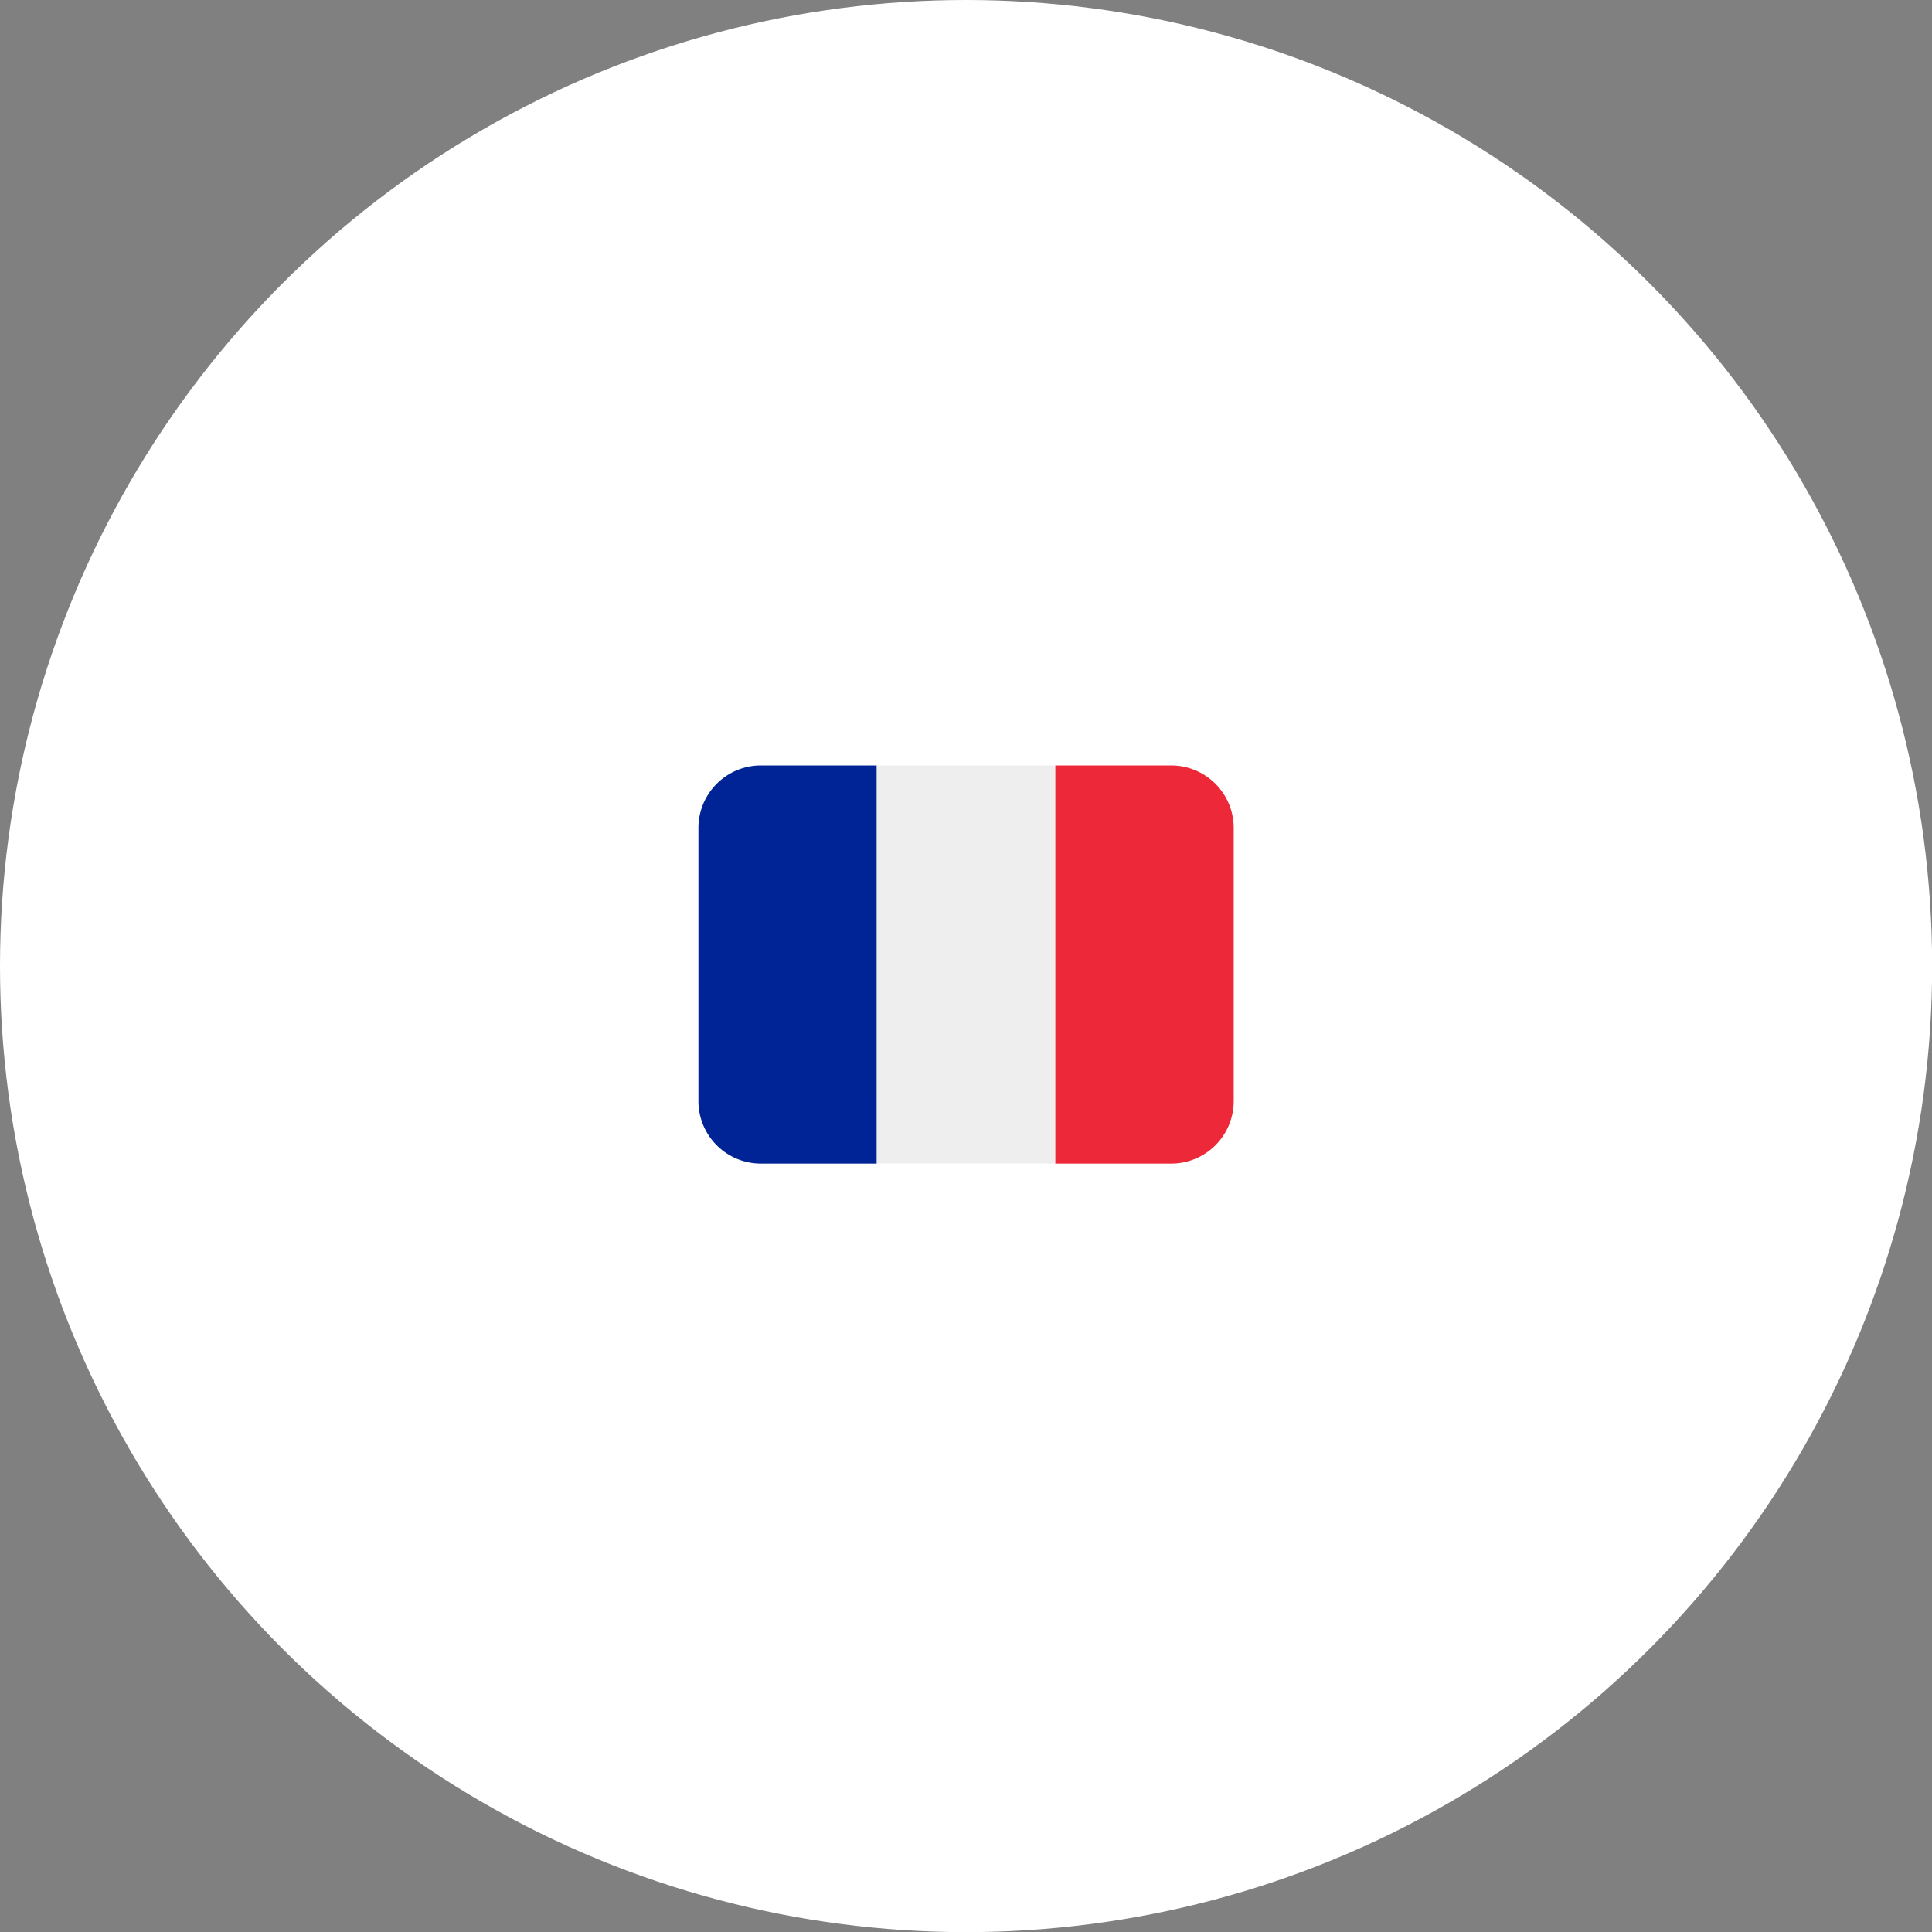
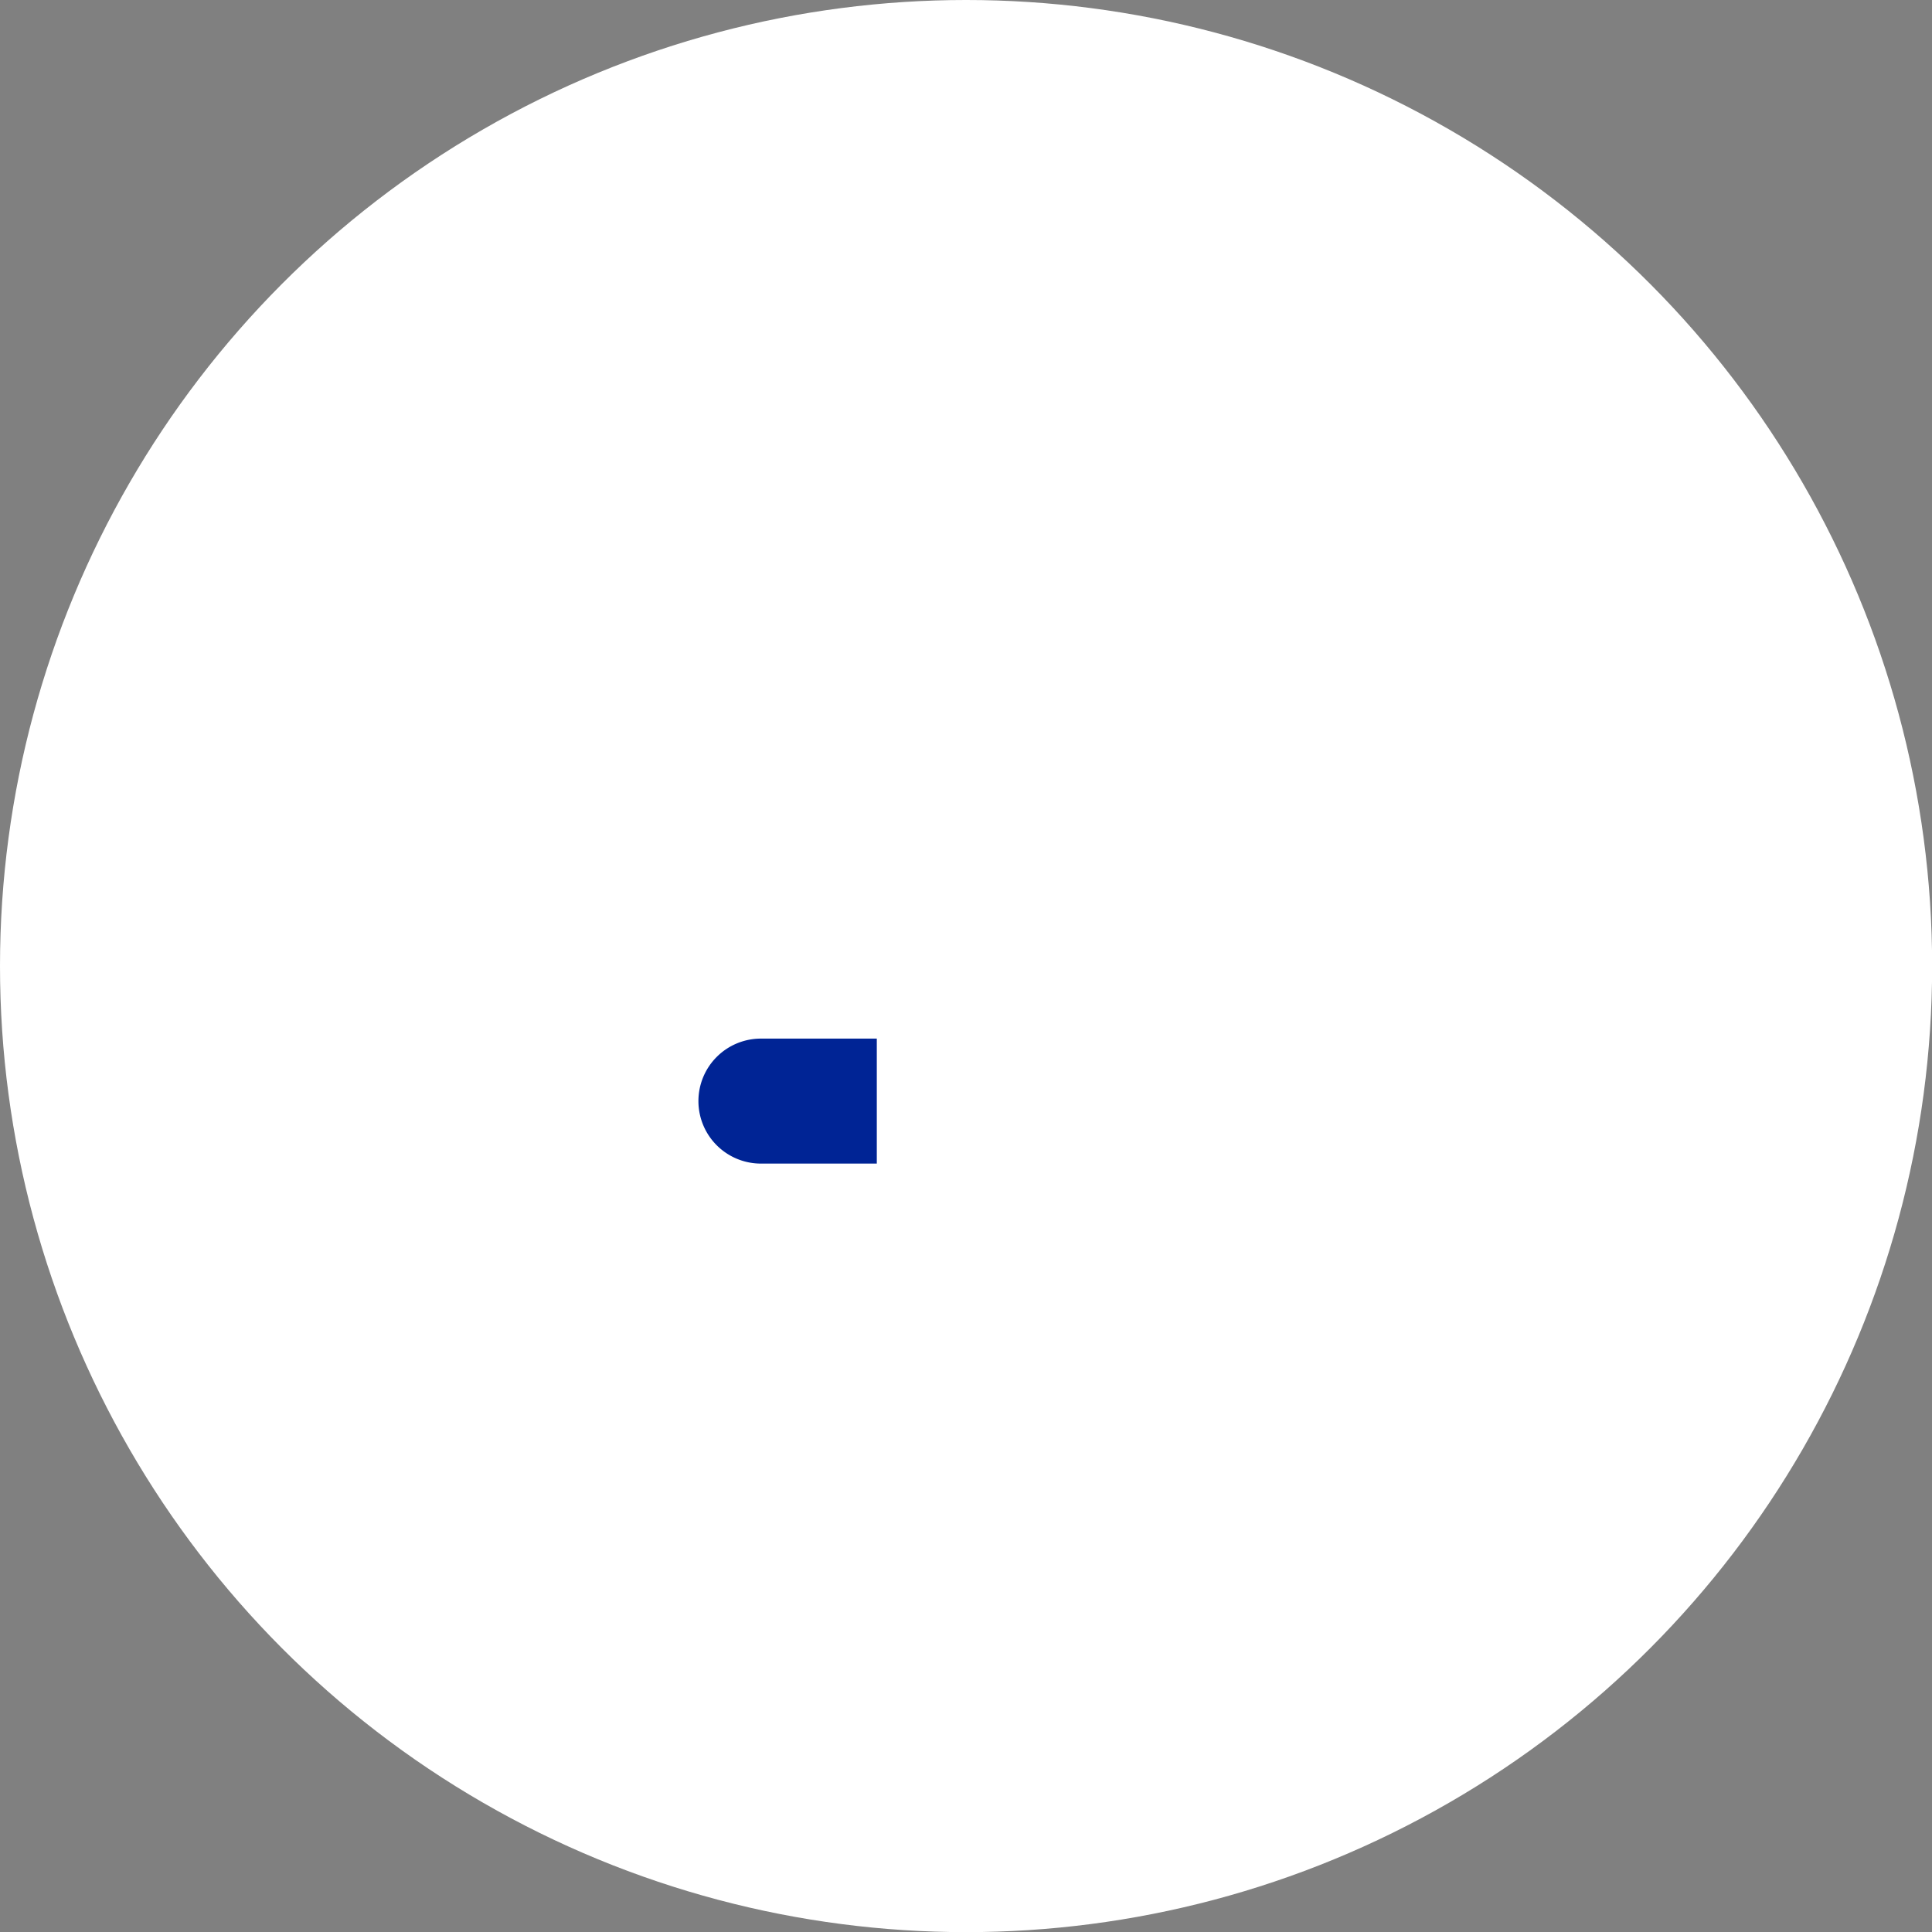
<svg xmlns="http://www.w3.org/2000/svg" id="Calque_1" data-name="Calque 1" viewBox="0 0 144.37 144.37">
  <rect x="0" y="0" width="144.37" height="144.37" fill="#808080" stroke="none" />
  <defs>
    <style>.cls-1{fill:#fff;}.cls-2{fill:#002495;}.cls-3{fill:#eee;}.cls-4{fill:#ed2939;}</style>
  </defs>
  <circle class="cls-1" cx="72.19" cy="72.19" r="72.19" />
  <g id="Groupe_2728" data-name="Groupe 2728">
-     <path class="cls-2" d="M68.33,88.17H59.67A4.67,4.67,0,0,1,55,83.5V63.09a4.67,4.67,0,0,1,4.67-4.67h8.66Z" transform="translate(-2.81 -1.22)" />
-     <rect class="cls-3" x="65.52" y="57.2" width="13.33" height="29.74" />
-     <path class="cls-4" d="M90.33,88.17H81.67V58.42h8.66A4.67,4.67,0,0,1,95,63.09V83.5A4.67,4.67,0,0,1,90.33,88.17Z" transform="translate(-2.81 -1.22)" />
+     <path class="cls-2" d="M68.33,88.17H59.67A4.67,4.67,0,0,1,55,83.5a4.67,4.67,0,0,1,4.67-4.67h8.66Z" transform="translate(-2.81 -1.22)" />
  </g>
</svg>